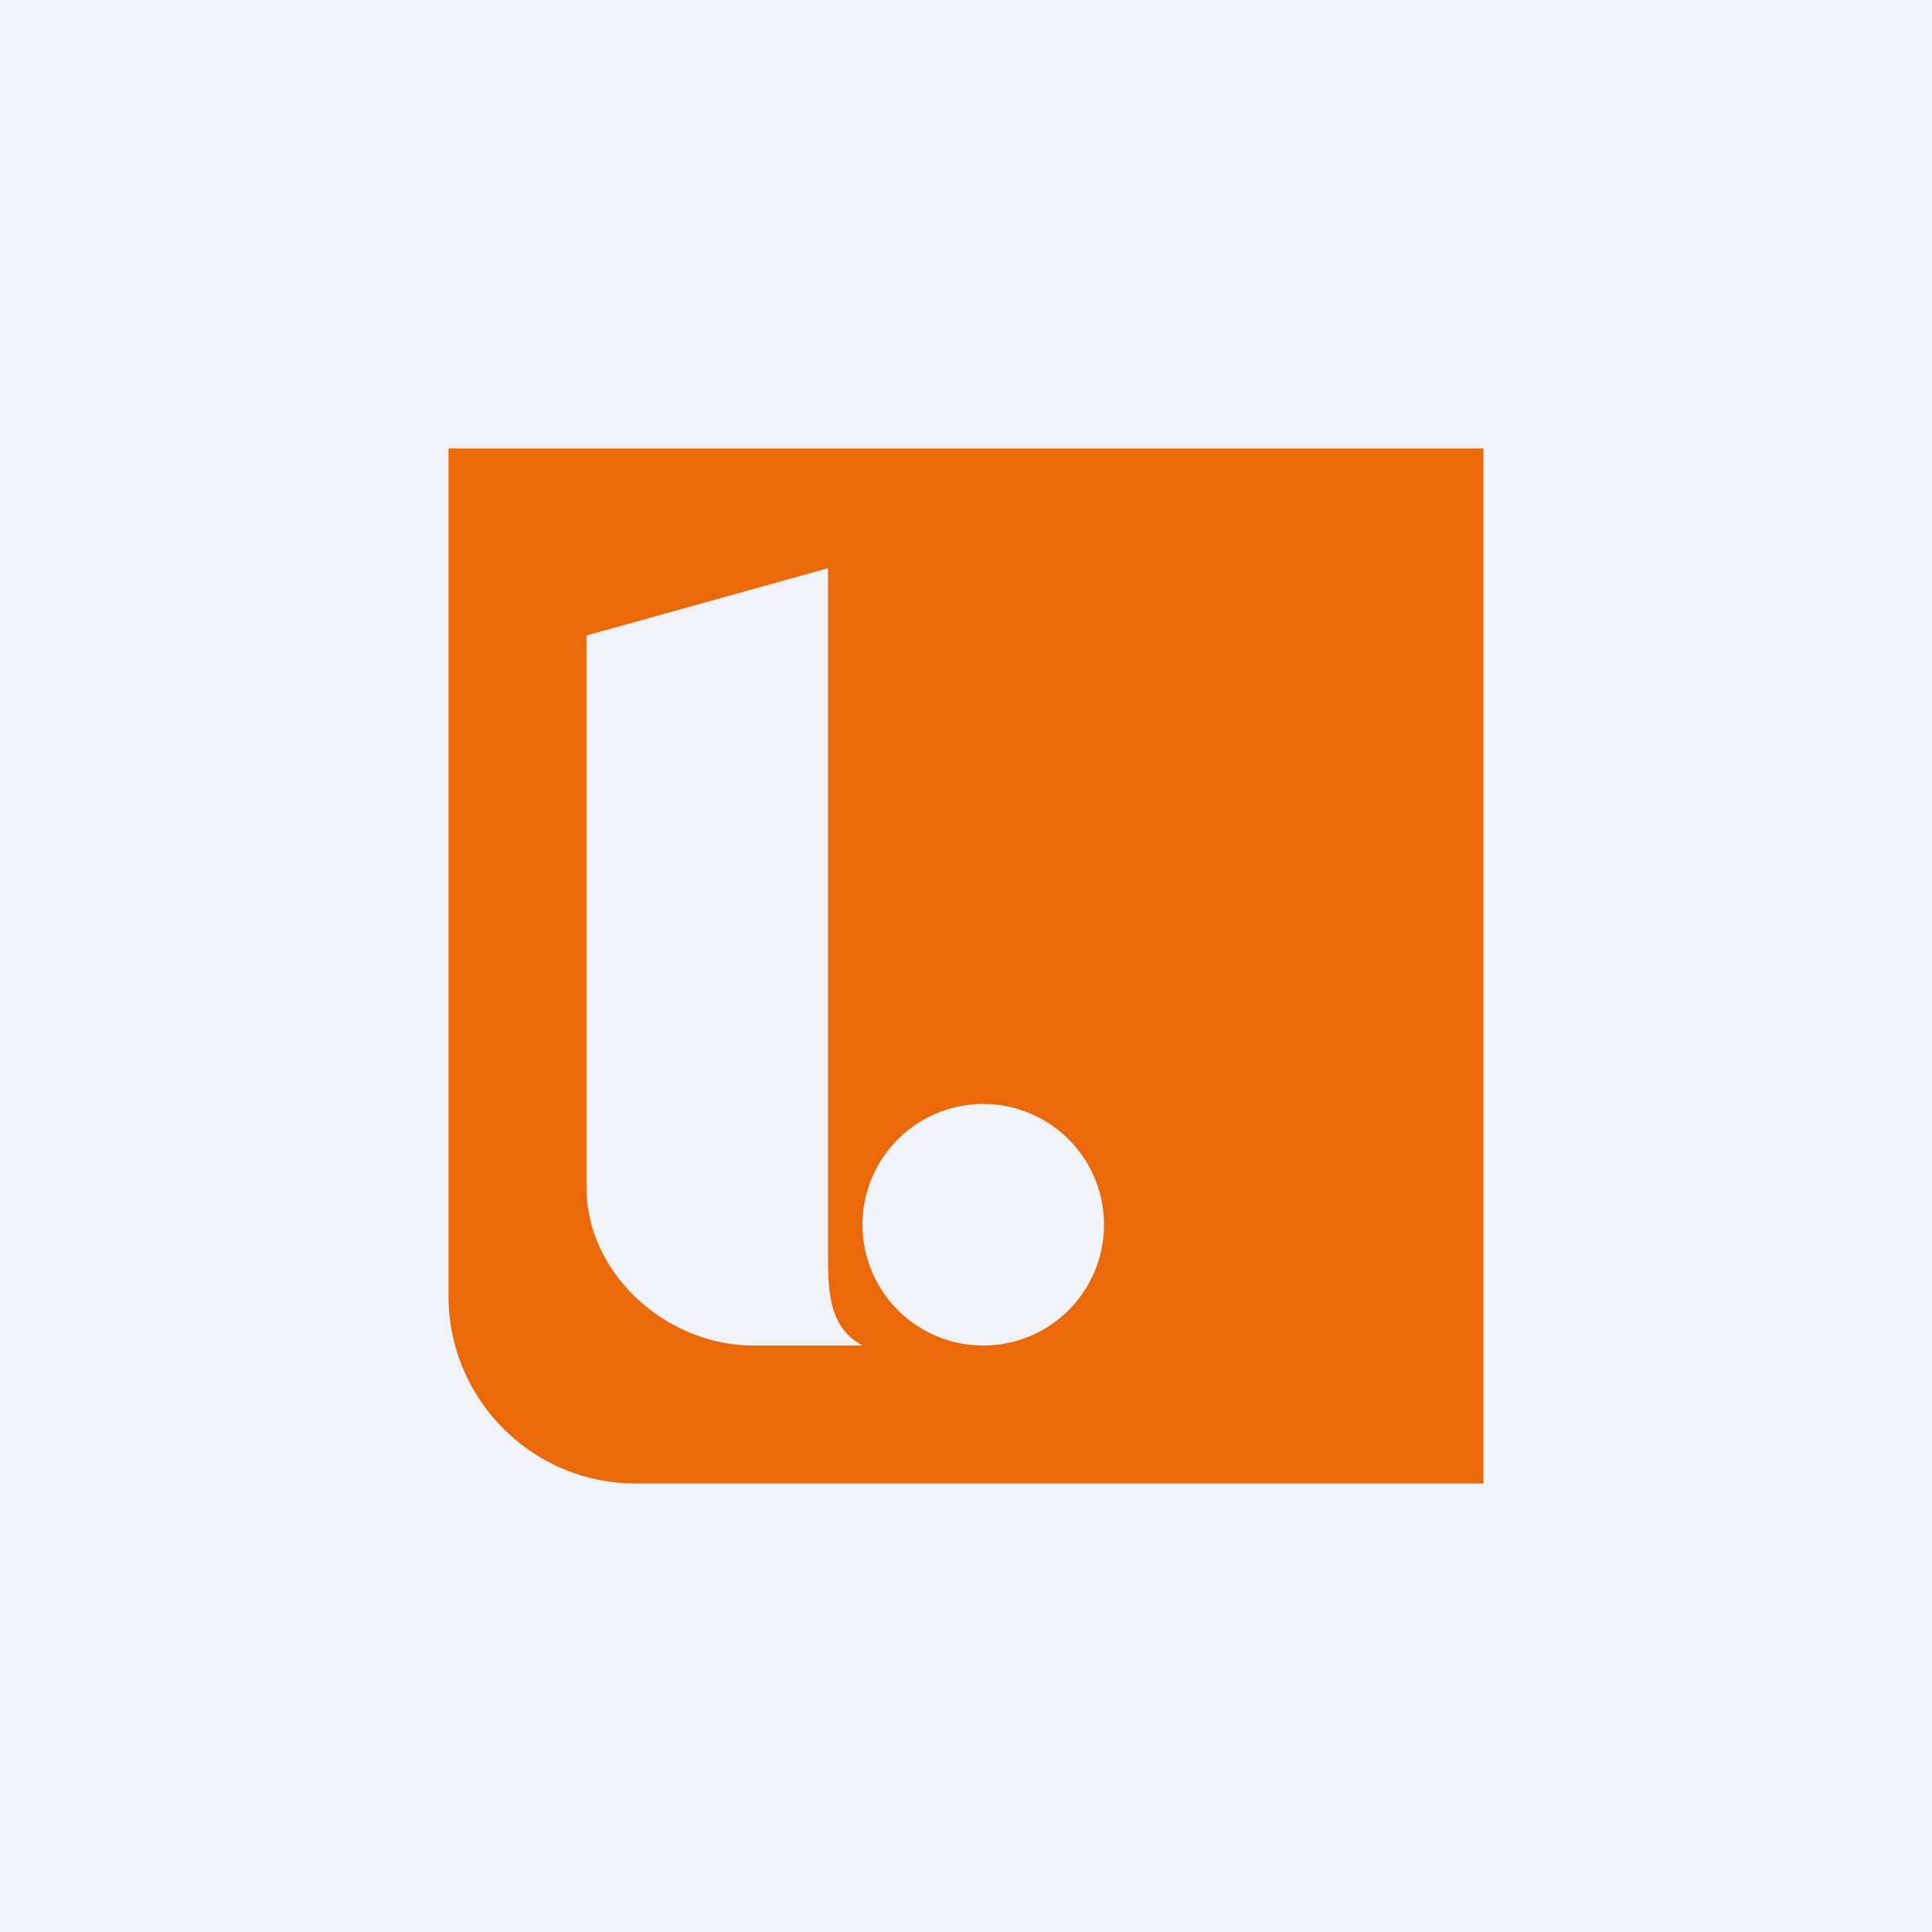
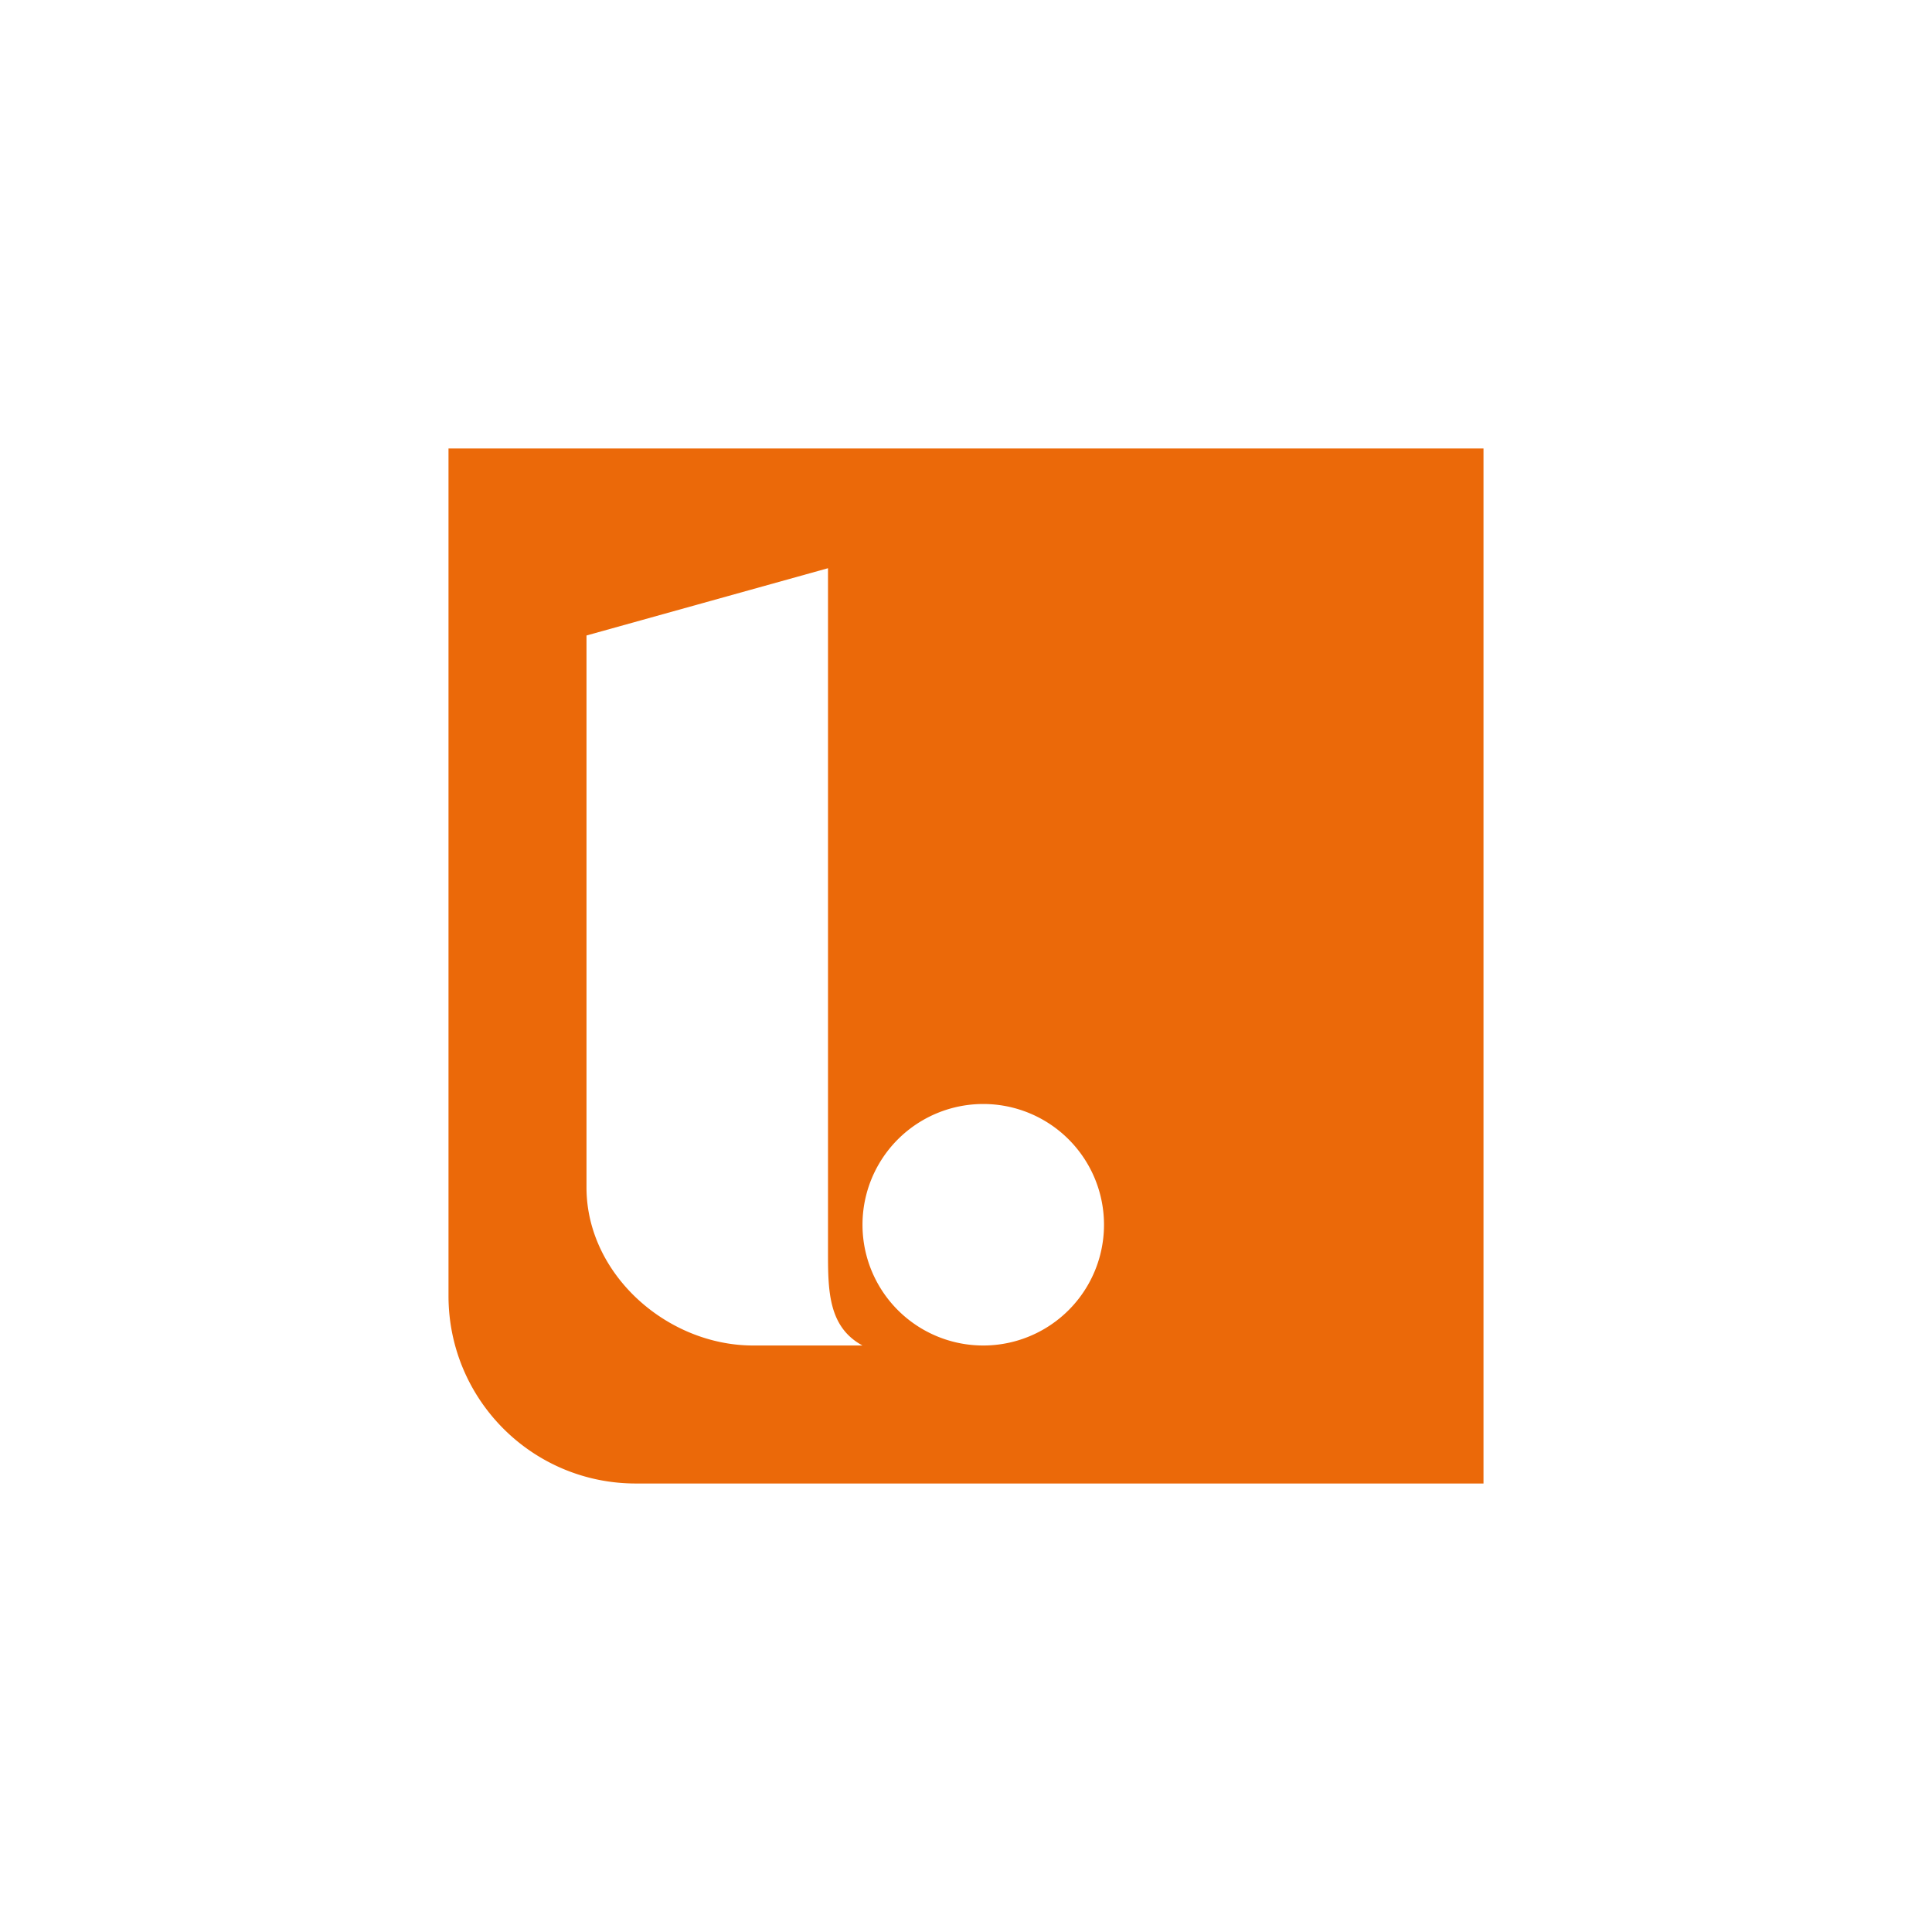
<svg xmlns="http://www.w3.org/2000/svg" width="56" height="56">
-   <path fill="#F0F3FA" d="M0 0h56v56H0z" />
  <path fill-rule="evenodd" d="M13 13h30v30H18.43c-3 0-5.43-2.43-5.43-5.44V13zm4 21.42v-16l7-1.95v19.79c0 1.13 0 2.2 1 2.74h-3.17c-2.5 0-4.83-2.07-4.83-4.58zM28.5 39a3.5 3.5 0 100-7 3.5 3.5 0 000 7z" fill="#EB6909" />
</svg>